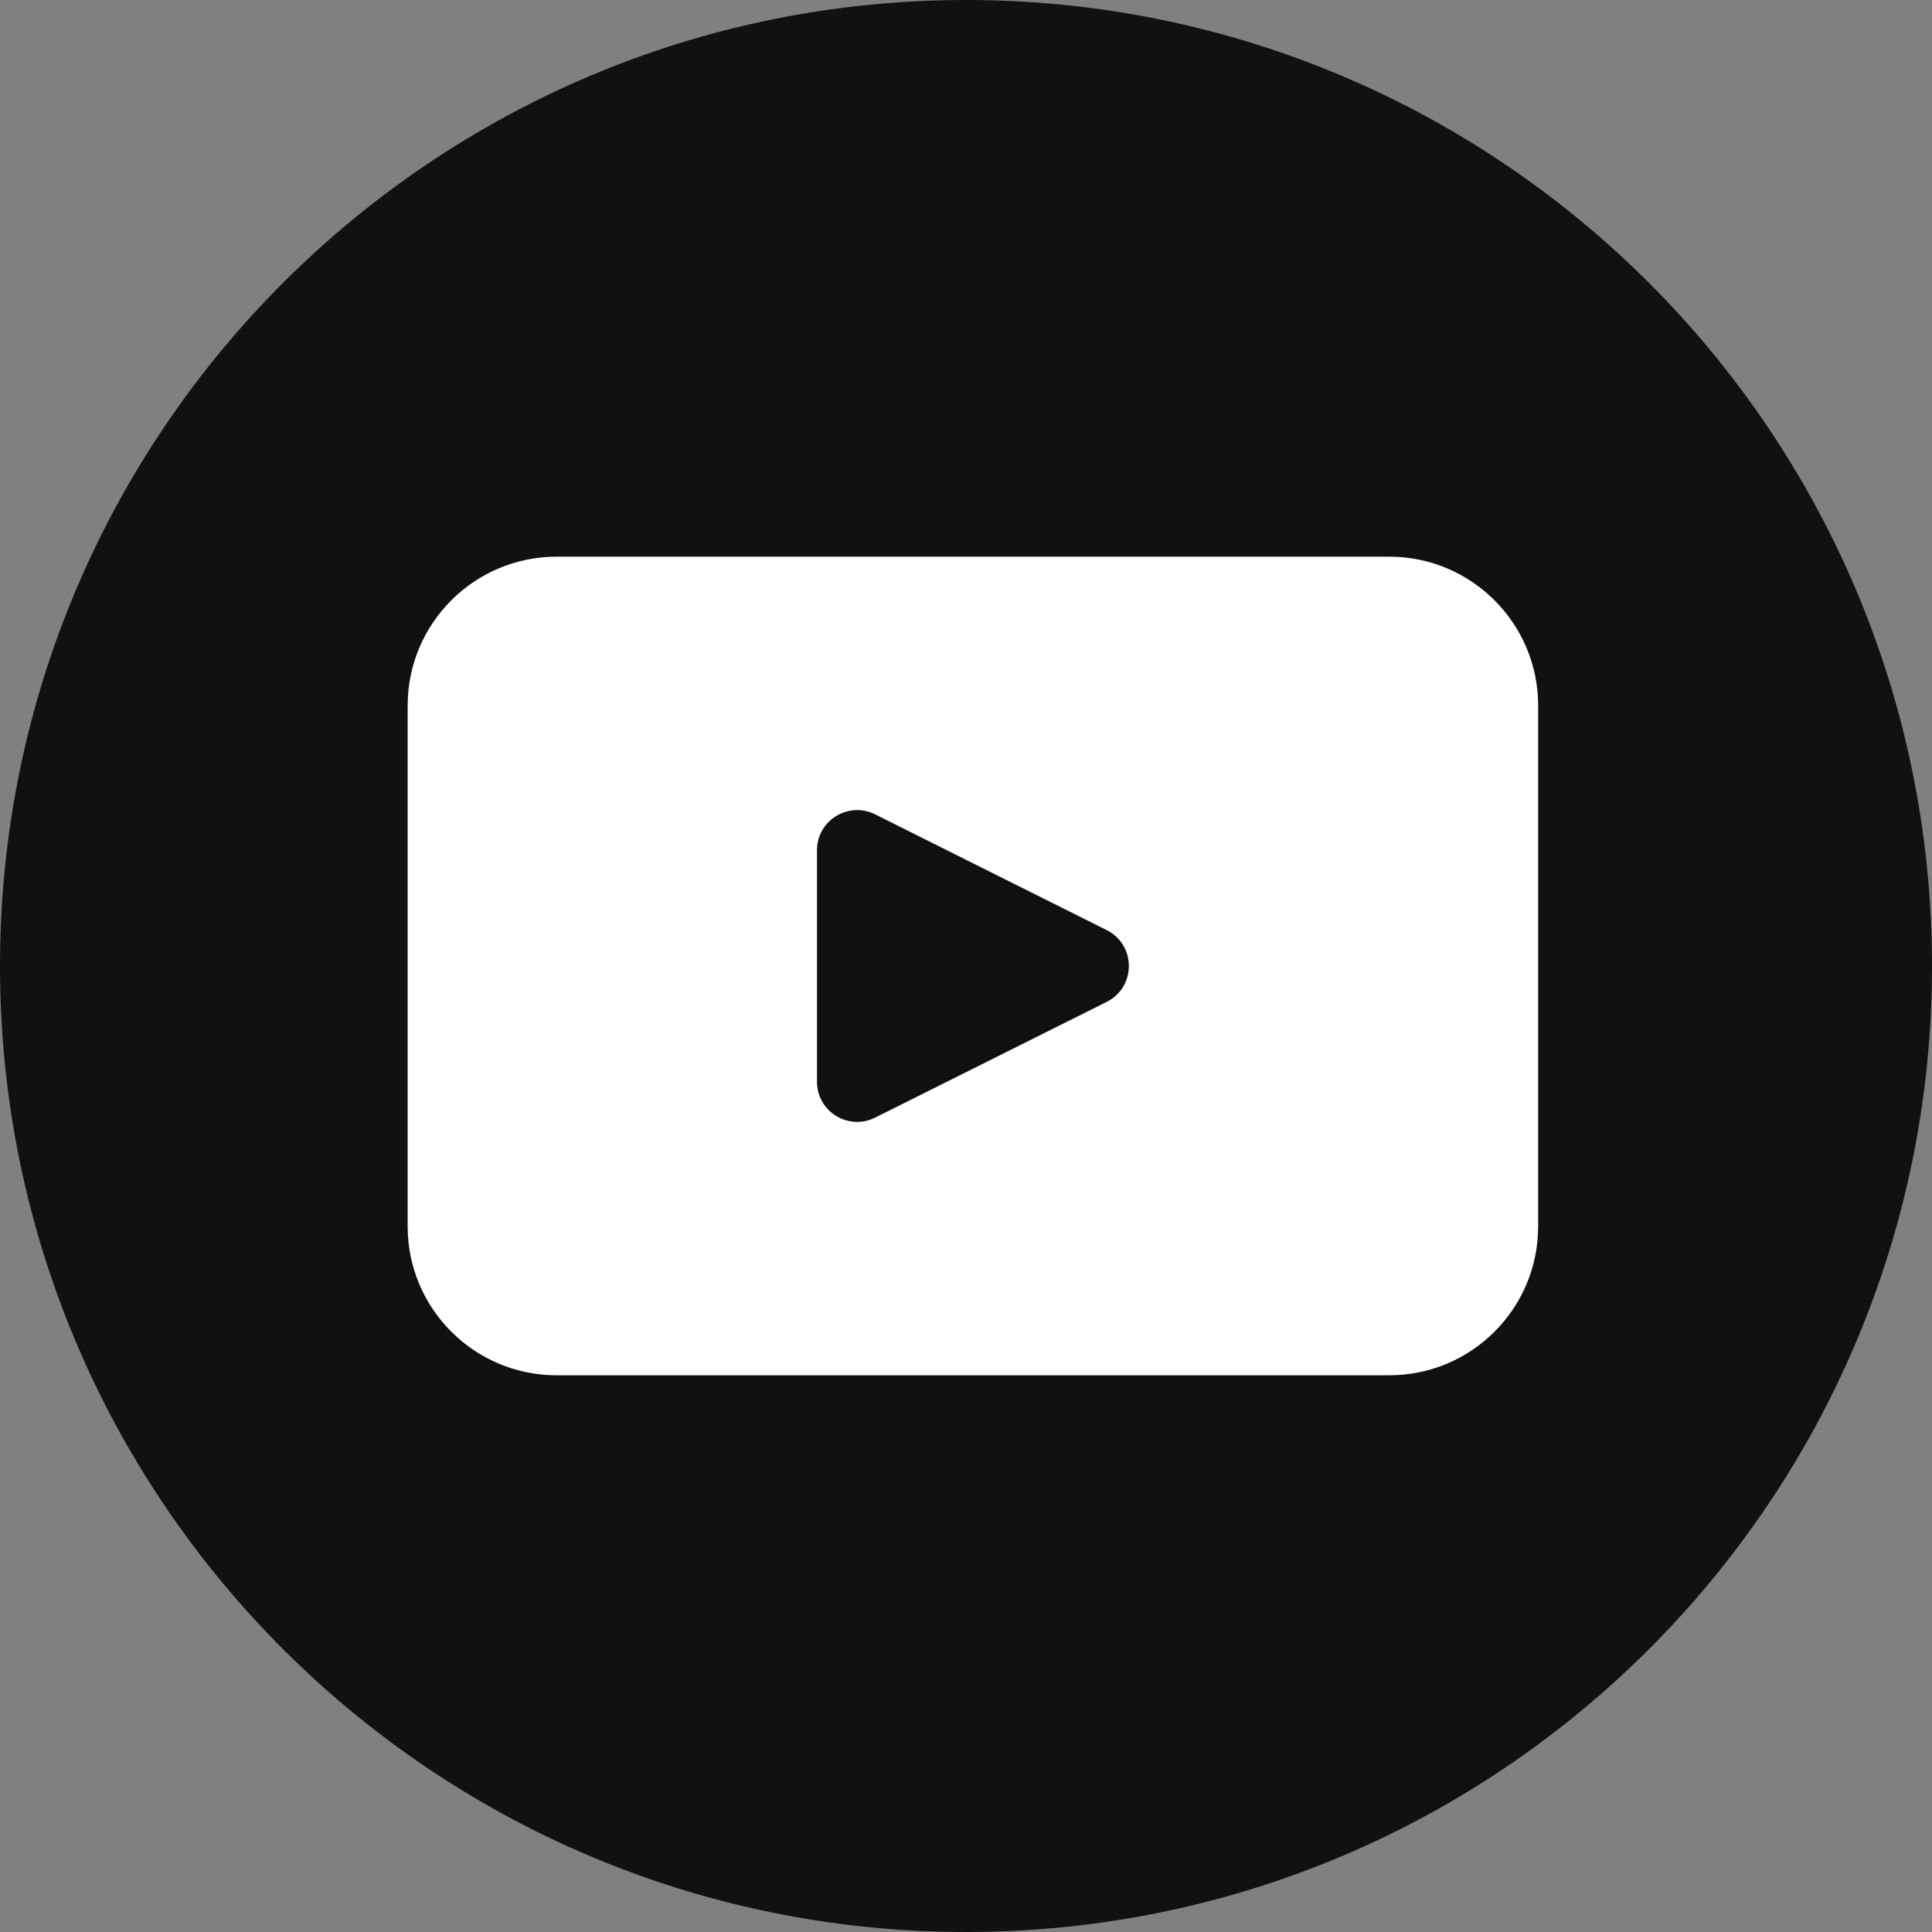
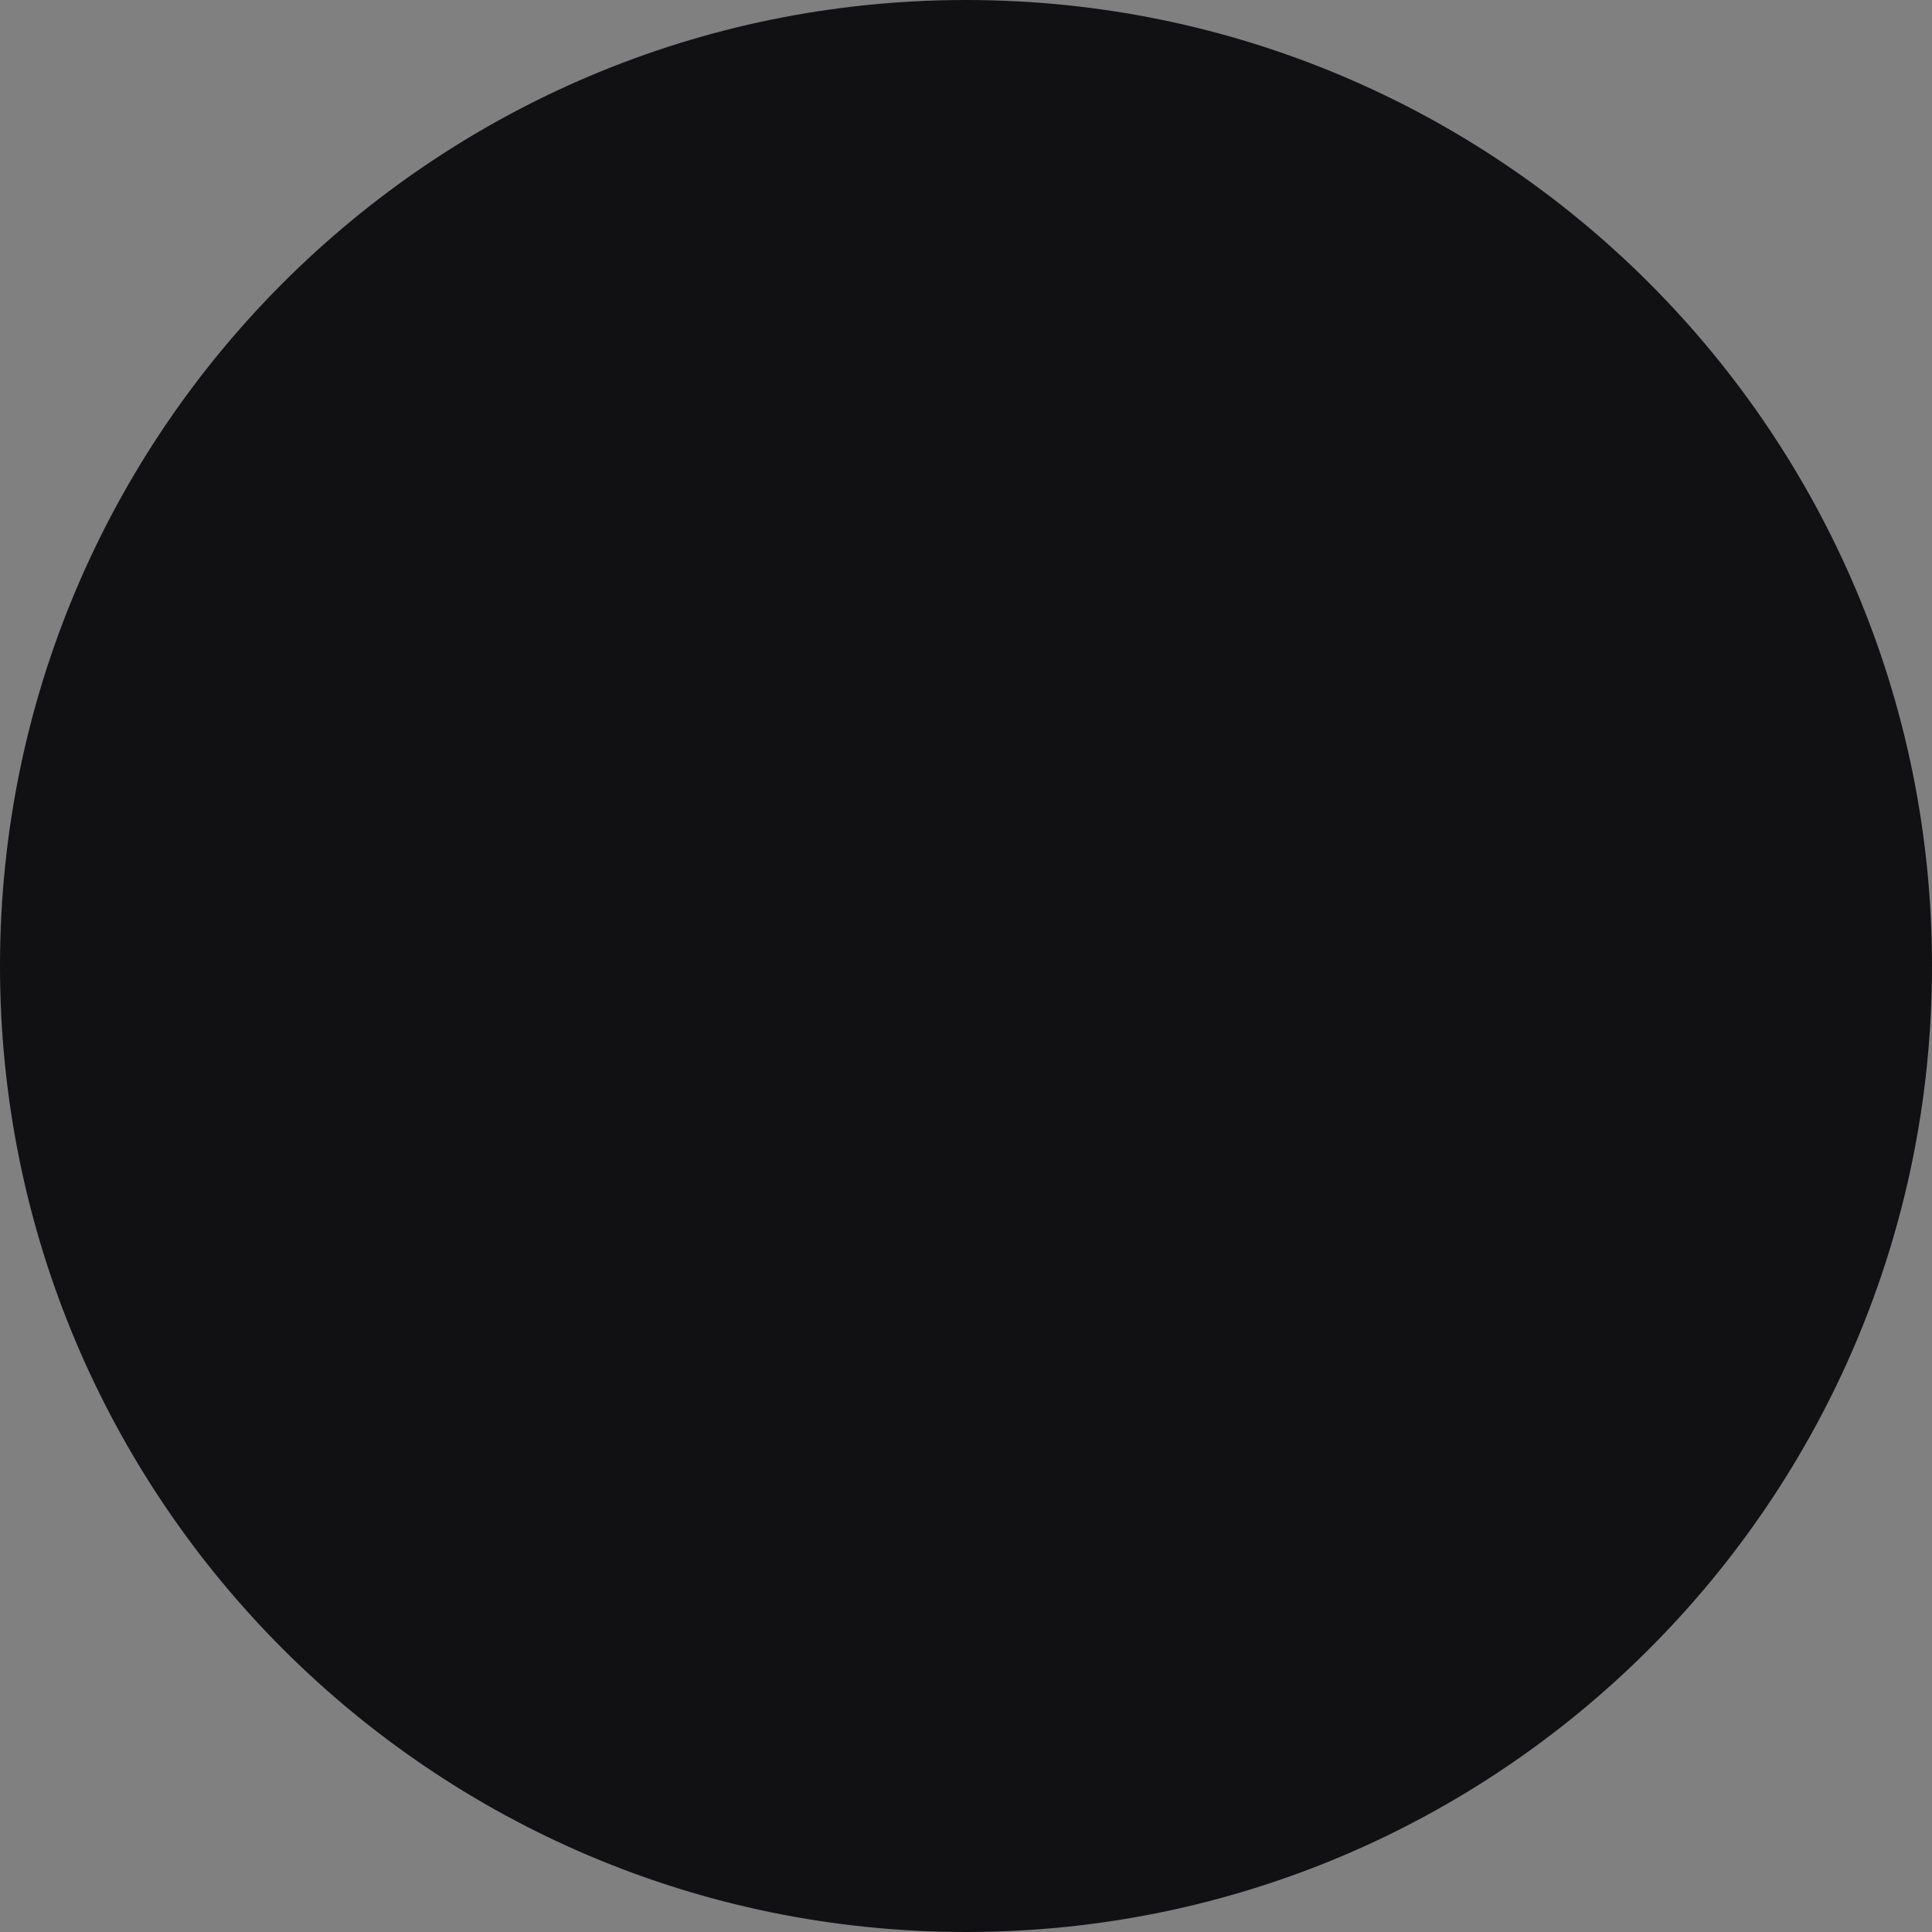
<svg xmlns="http://www.w3.org/2000/svg" id="Capa_1" data-name="Capa 1" viewBox="0 0 558 558">
  <rect x="0" y="0" width="558" height="558" fill="#808080" stroke="none" />
  <defs>
    <style>
      .cls-1 {
        fill: #111114;
      }

      .cls-1, .cls-2 {
        stroke-width: 0px;
      }

      .cls-2 {
        fill: #fff;
      }
    </style>
  </defs>
  <path class="cls-1" d="m558,279c0,154.09-124.91,279-279,279h0C124.91,558,0,433.09,0,279h0C0,124.91,124.91,0,279,0h0c154.09,0,279,124.91,279,279h0Z" />
-   <path class="cls-2" d="m401.24,160.78h-240.47c-23.76,0-43.03,19.27-43.03,43.01v150.41c0,23.76,19.27,43.01,43.03,43.01h240.47c23.75,0,43.01-19.25,43.01-43.01v-150.41c0-23.75-19.27-43.01-43.01-43.01Zm-81.61,128.59l-66.87,33.42c-7.72,3.86-16.8-1.74-16.8-10.37v-66.84c0-8.62,9.08-14.23,16.8-10.38l66.87,33.43c8.54,4.27,8.54,16.47,0,20.74Z" />
</svg>